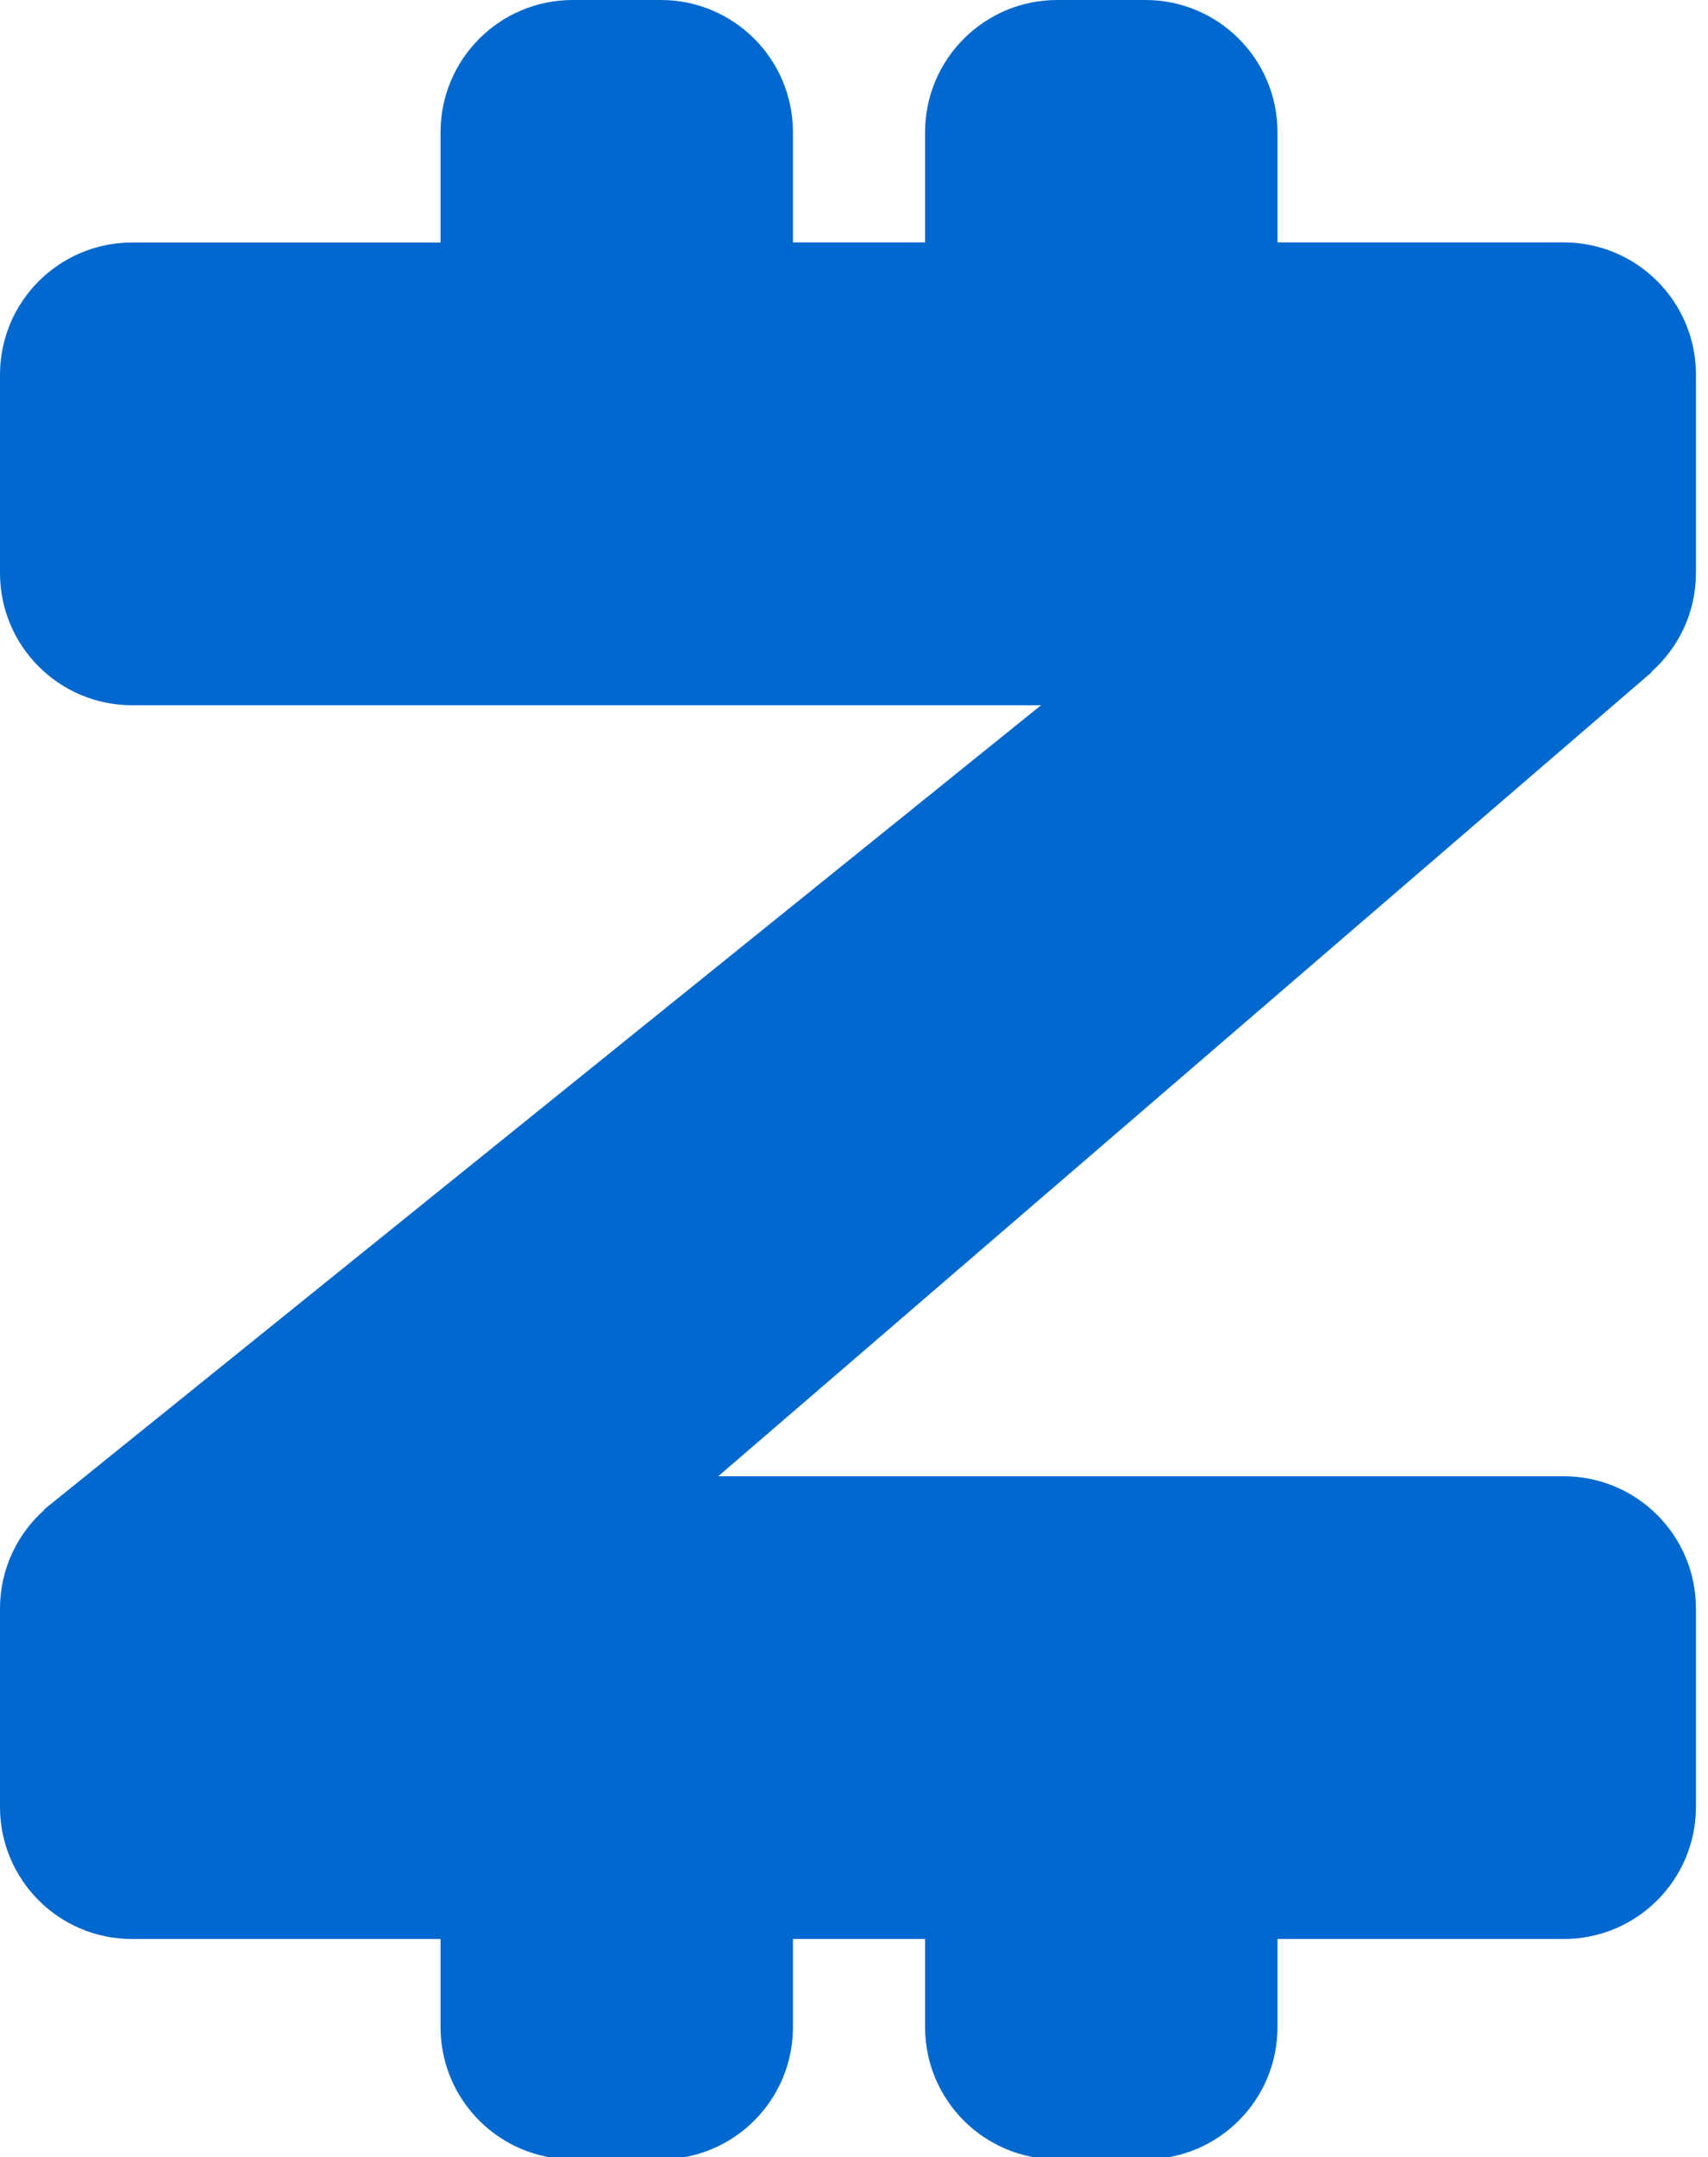
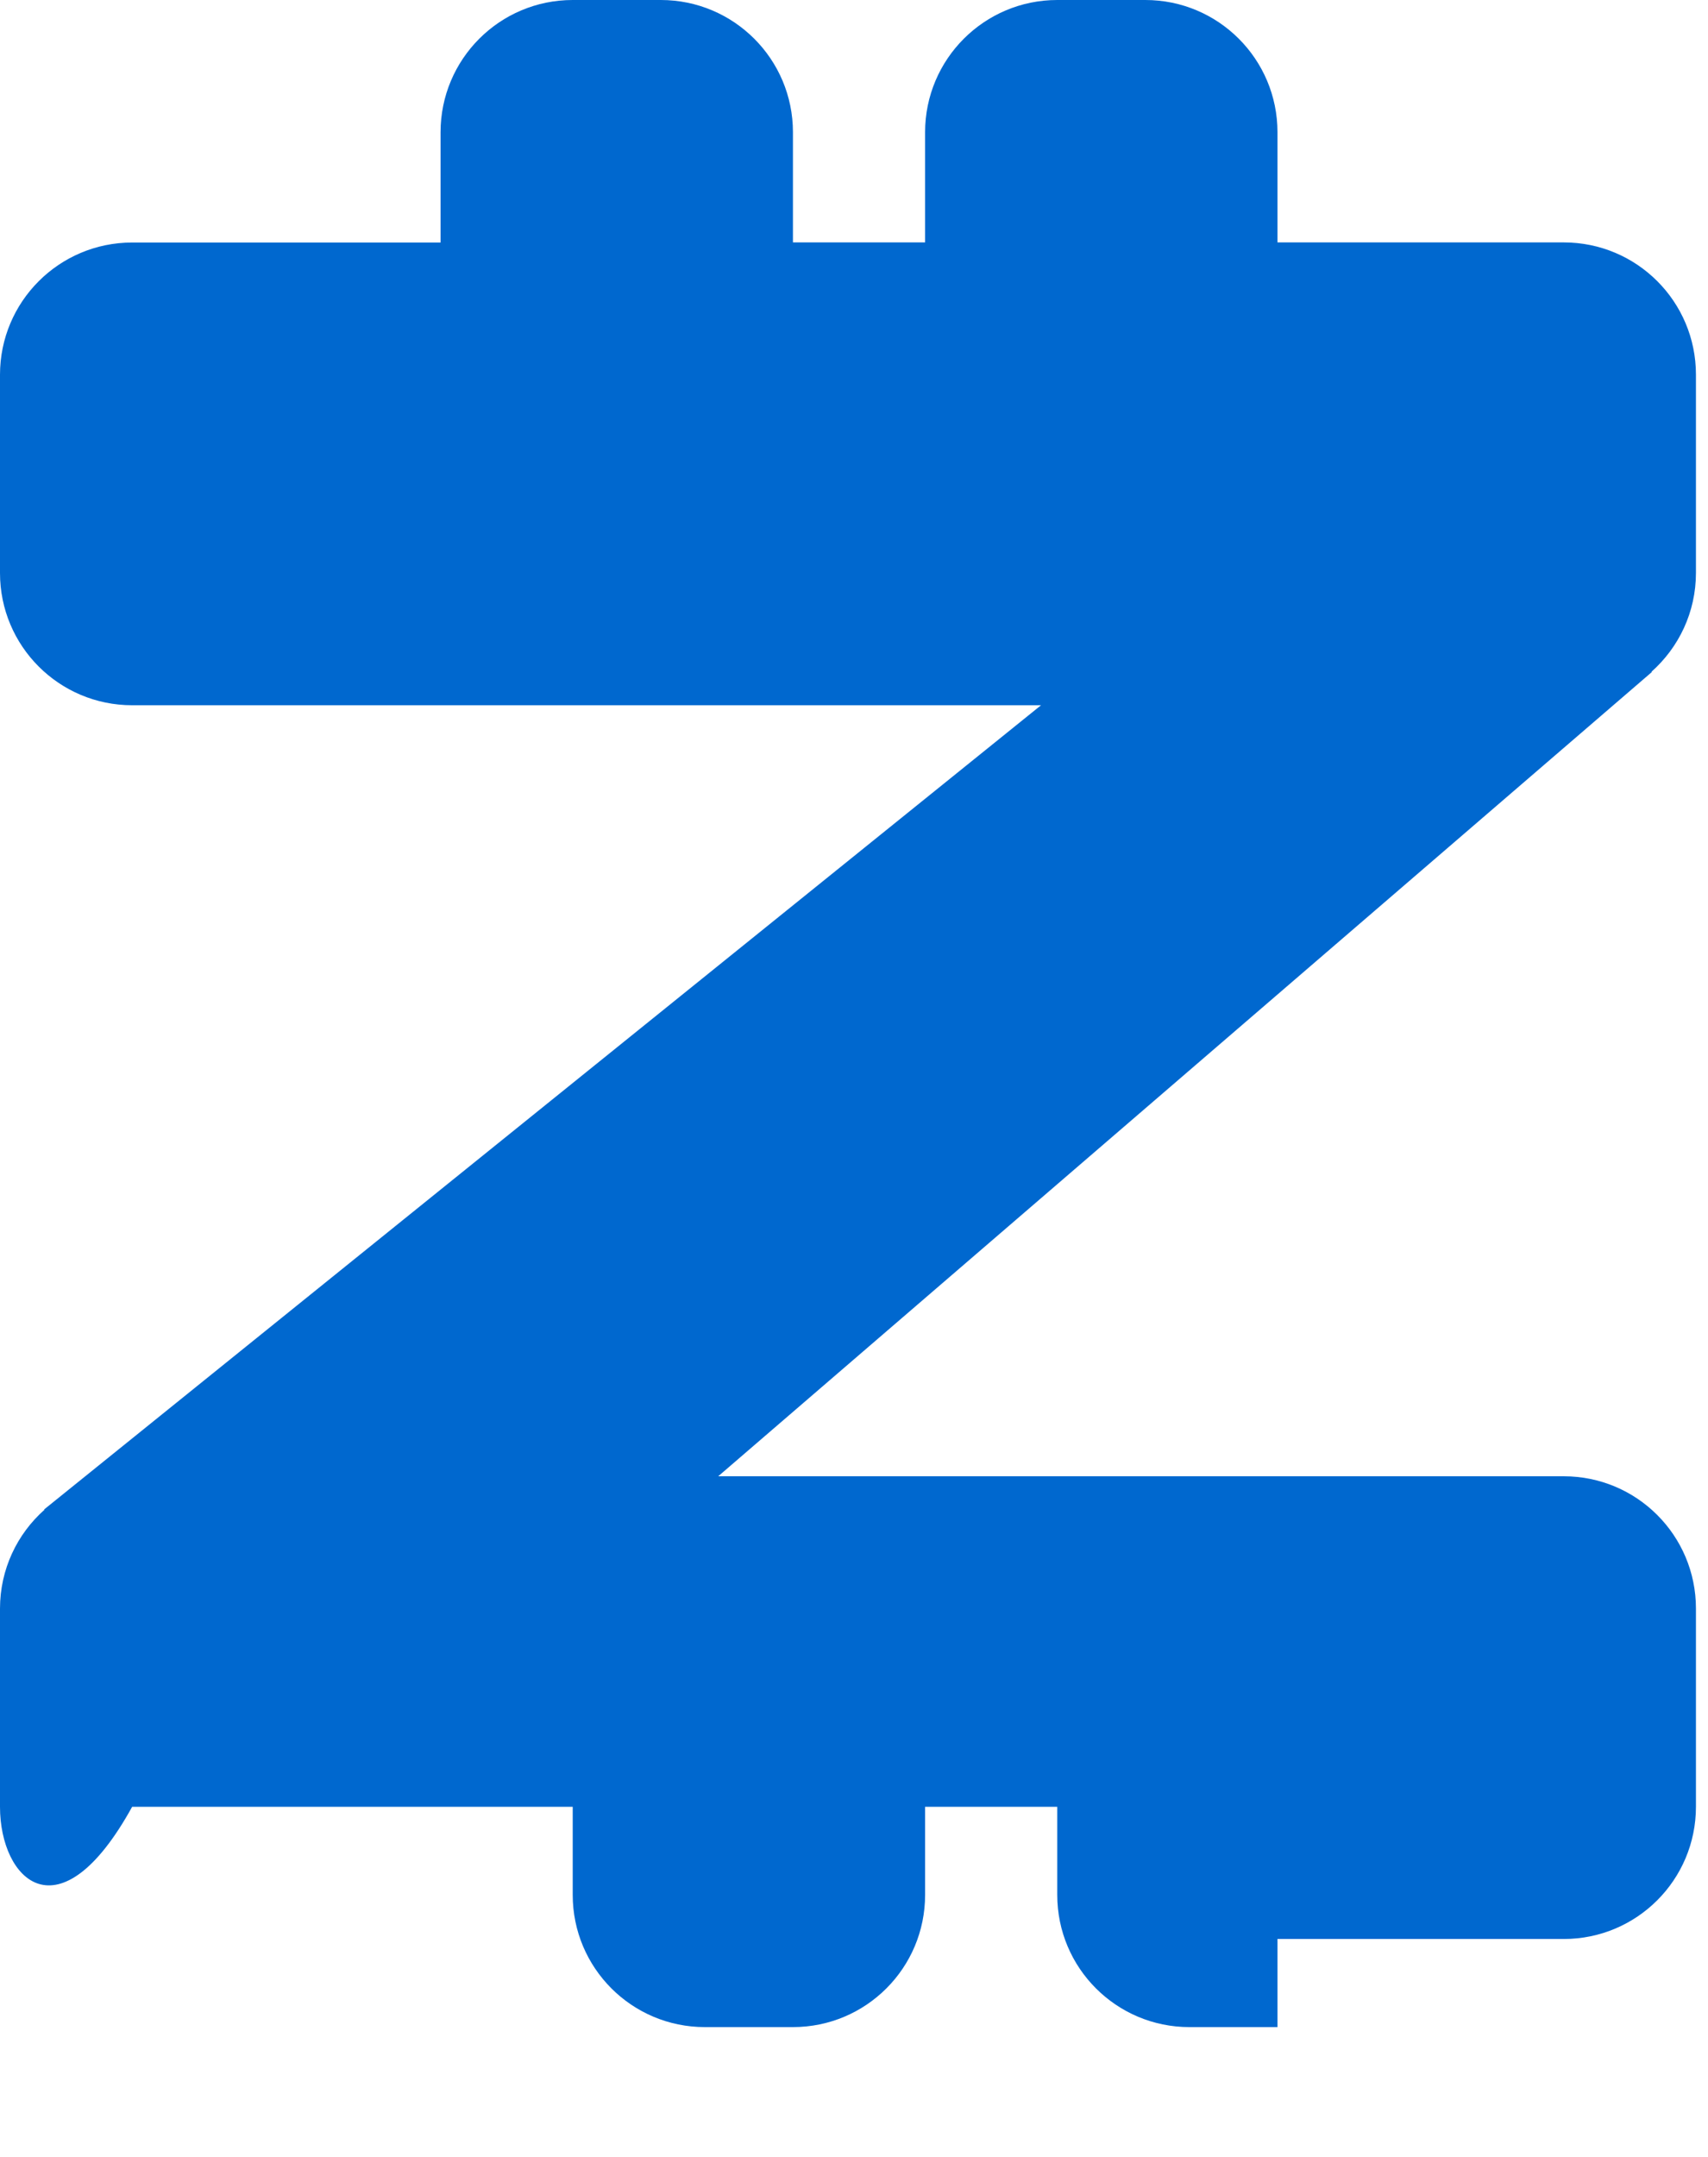
<svg xmlns="http://www.w3.org/2000/svg" viewBox="0 0 160 202" fill="none">
-   <path fill="#0068cf" d="M61.9,0c6.84,0,12.38,5.54,12.38,12.38v10.32h12.38v-10.32C86.66,5.54,92.21,0,99.04,0h8.25c6.84,0,12.38,5.54,12.38,12.38v10.32h26.82c6.84,0,12.38,5.54,12.38,12.38v18.57c0,3.68-1.61,6.98-4.16,9.25l.03.03-87.46,75.31h79.21c6.84,0,12.38,5.54,12.38,12.38v18.57c0,6.84-5.54,12.38-12.38,12.38h-26.82v8.25c0,6.84-5.54,12.38-12.38,12.38h-8.25c-6.84,0-12.38-5.54-12.38-12.38v-8.25h-12.38v8.25c0,6.84-5.54,12.38-12.38,12.38h-8.25c-6.84,0-12.38-5.54-12.38-12.38v-8.25H12.38C5.54,181.58,0,176.04,0,169.2v-18.57c0-3.68,1.61-6.99,4.16-9.25l-.03-.03,93.39-75.31H12.38c-6.84,0-12.38-5.54-12.38-12.38v-18.57c0-6.84,5.54-12.38,12.38-12.38h28.89v-10.32C41.27,5.54,46.81,0,53.65,0h8.25Z" />
+   <path fill="#0068cf" d="M61.9,0c6.84,0,12.38,5.54,12.38,12.38v10.32h12.38v-10.32C86.66,5.54,92.21,0,99.04,0h8.25c6.84,0,12.38,5.54,12.38,12.38v10.32h26.82c6.84,0,12.38,5.54,12.38,12.38v18.57c0,3.68-1.61,6.98-4.16,9.25l.03.03-87.46,75.31h79.21c6.84,0,12.38,5.54,12.38,12.38v18.57c0,6.84-5.54,12.38-12.38,12.38h-26.82v8.25h-8.25c-6.84,0-12.38-5.54-12.38-12.38v-8.25h-12.38v8.25c0,6.84-5.54,12.38-12.38,12.38h-8.25c-6.84,0-12.38-5.54-12.38-12.38v-8.25H12.38C5.54,181.58,0,176.04,0,169.2v-18.57c0-3.68,1.61-6.99,4.16-9.25l-.03-.03,93.39-75.31H12.38c-6.84,0-12.38-5.54-12.38-12.38v-18.57c0-6.84,5.54-12.38,12.38-12.38h28.89v-10.32C41.27,5.54,46.81,0,53.65,0h8.25Z" />
</svg>